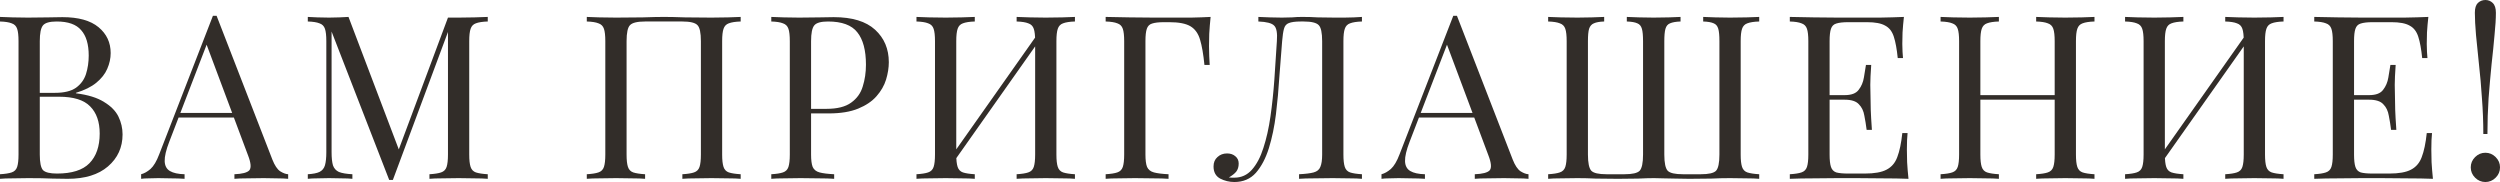
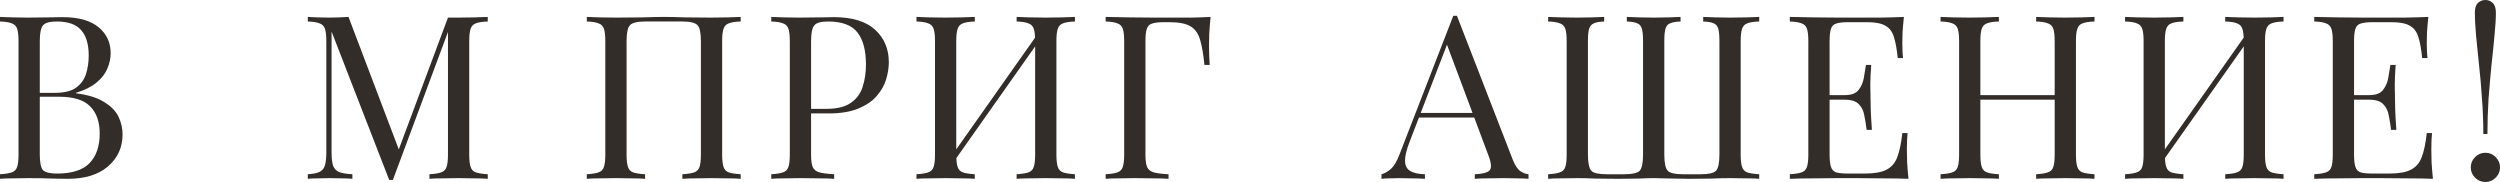
<svg xmlns="http://www.w3.org/2000/svg" viewBox="0 0 218.664 15.92" fill="none">
  <path d="M0 1.48C0.28 1.493 0.647 1.507 1.1 1.52C1.553 1.533 2 1.54 2.44 1.54C3.067 1.54 3.667 1.533 4.24 1.52C4.813 1.507 5.22 1.5 5.46 1.5C6.86 1.5 7.913 1.793 8.62 2.38C9.327 2.967 9.68 3.72 9.68 4.64C9.68 5.107 9.58 5.567 9.38 6.02C9.193 6.46 8.873 6.867 8.42 7.24C7.98 7.6 7.387 7.893 6.64 8.12V8.16C7.693 8.293 8.513 8.547 9.1 8.92C9.7 9.28 10.12 9.707 10.36 10.2C10.6 10.693 10.72 11.213 10.72 11.76C10.72 12.893 10.293 13.827 9.44 14.56C8.6 15.28 7.427 15.64 5.92 15.64C5.627 15.64 5.187 15.633 4.6 15.62C4.013 15.593 3.307 15.58 2.48 15.58C2.013 15.58 1.553 15.587 1.1 15.6C0.647 15.6 0.28 15.613 0 15.64V15.24C0.453 15.213 0.793 15.16 1.02 15.08C1.26 15 1.42 14.84 1.5 14.6C1.58 14.36 1.62 14 1.62 13.52V3.6C1.62 3.107 1.58 2.747 1.5 2.52C1.42 2.28 1.26 2.12 1.02 2.04C0.793 1.947 0.453 1.893 0 1.88V1.48ZM4.96 1.88C4.347 1.88 3.947 1.993 3.76 2.22C3.573 2.447 3.48 2.907 3.48 3.6V13.52C3.48 14.213 3.573 14.667 3.76 14.88C3.96 15.08 4.367 15.18 4.98 15.18C6.287 15.18 7.233 14.88 7.82 14.28C8.42 13.667 8.72 12.8 8.72 11.68C8.72 10.653 8.44 9.86 7.88 9.3C7.333 8.74 6.427 8.46 5.16 8.46H3.1C3.1 8.46 3.1 8.407 3.1 8.3C3.1 8.18 3.1 8.12 3.1 8.12H4.82C5.607 8.12 6.213 7.973 6.64 7.68C7.067 7.373 7.36 6.973 7.52 6.48C7.68 5.973 7.76 5.433 7.76 4.86C7.76 3.873 7.54 3.133 7.1 2.64C6.673 2.133 5.96 1.88 4.96 1.88Z" fill="#322D29" />
-   <path d="M18.944 1.38L23.824 13.96C24.024 14.467 24.251 14.807 24.504 14.98C24.758 15.14 24.991 15.227 25.204 15.24V15.64C24.938 15.613 24.611 15.6 24.224 15.6C23.838 15.587 23.451 15.58 23.064 15.58C22.544 15.58 22.058 15.587 21.604 15.6C21.151 15.6 20.784 15.613 20.504 15.64V15.24C21.184 15.213 21.618 15.1 21.804 14.9C21.991 14.687 21.951 14.24 21.684 13.56L17.964 3.62L18.284 3.36L14.804 12.4C14.524 13.12 14.391 13.687 14.404 14.1C14.418 14.5 14.571 14.787 14.864 14.96C15.158 15.133 15.584 15.227 16.144 15.24V15.64C15.771 15.613 15.378 15.6 14.964 15.6C14.564 15.587 14.191 15.58 13.844 15.58C13.511 15.58 13.224 15.587 12.984 15.6C12.758 15.6 12.544 15.613 12.344 15.64V15.24C12.611 15.173 12.884 15.02 13.164 14.78C13.444 14.527 13.698 14.1 13.924 13.5L18.624 1.38C18.678 1.38 18.731 1.38 18.784 1.38C18.838 1.38 18.891 1.38 18.944 1.38ZM21.384 9.88V10.28H15.424L15.624 9.88H21.384Z" fill="#322D29" />
  <path d="M42.662 1.48V1.88C42.209 1.893 41.862 1.947 41.622 2.04C41.395 2.12 41.242 2.28 41.162 2.52C41.082 2.747 41.042 3.107 41.042 3.6V13.52C41.042 14 41.082 14.36 41.162 14.6C41.242 14.84 41.395 15 41.622 15.08C41.862 15.16 42.209 15.213 42.662 15.24V15.64C42.355 15.613 41.969 15.6 41.502 15.6C41.049 15.587 40.589 15.58 40.122 15.58C39.602 15.58 39.115 15.587 38.662 15.6C38.208 15.6 37.842 15.613 37.562 15.64V15.24C38.015 15.213 38.355 15.16 38.582 15.08C38.822 15 38.982 14.84 39.062 14.6C39.142 14.36 39.182 14 39.182 13.52V2.52L39.262 2.58L34.362 15.74H34.042L29.002 2.76V13.32C29.002 13.8 29.042 14.18 29.122 14.46C29.215 14.727 29.388 14.92 29.642 15.04C29.908 15.147 30.302 15.213 30.822 15.24V15.64C30.582 15.613 30.269 15.6 29.882 15.6C29.495 15.587 29.129 15.58 28.782 15.58C28.449 15.58 28.108 15.587 27.762 15.6C27.428 15.6 27.149 15.613 26.922 15.64V15.24C27.375 15.213 27.715 15.147 27.942 15.04C28.182 14.92 28.342 14.727 28.422 14.46C28.502 14.18 28.542 13.8 28.542 13.32V3.6C28.542 3.107 28.502 2.747 28.422 2.52C28.342 2.28 28.182 2.12 27.942 2.04C27.715 1.947 27.375 1.893 26.922 1.88V1.48C27.149 1.493 27.428 1.507 27.762 1.52C28.108 1.533 28.449 1.54 28.782 1.54C29.075 1.54 29.375 1.533 29.682 1.52C30.002 1.507 30.269 1.493 30.482 1.48L35.022 13.44L34.682 13.6L39.182 1.54C39.342 1.54 39.495 1.54 39.642 1.54C39.802 1.54 39.962 1.54 40.122 1.54C40.589 1.54 41.049 1.533 41.502 1.52C41.969 1.507 42.355 1.493 42.662 1.48Z" fill="#322D29" />
  <path d="M64.784 1.48V1.88C64.331 1.893 63.984 1.947 63.744 2.04C63.518 2.12 63.364 2.28 63.284 2.52C63.204 2.747 63.164 3.107 63.164 3.6V13.52C63.164 14 63.204 14.36 63.284 14.6C63.364 14.84 63.518 15 63.744 15.08C63.984 15.16 64.331 15.213 64.784 15.24V15.64C64.504 15.613 64.138 15.6 63.684 15.6C63.231 15.587 62.744 15.58 62.224 15.58C61.771 15.58 61.311 15.587 60.844 15.6C60.378 15.6 59.991 15.613 59.684 15.64V15.24C60.138 15.213 60.477 15.16 60.704 15.08C60.944 15 61.104 14.84 61.184 14.6C61.264 14.36 61.304 14 61.304 13.52V3.6C61.304 2.867 61.204 2.4 61.004 2.2C60.804 1.987 60.364 1.88 59.684 1.88H56.424C55.744 1.88 55.304 1.987 55.104 2.2C54.904 2.4 54.804 2.867 54.804 3.6V13.52C54.804 14 54.844 14.36 54.924 14.6C55.004 14.84 55.158 15 55.384 15.08C55.624 15.16 55.971 15.213 56.424 15.24V15.64C56.117 15.613 55.731 15.6 55.264 15.6C54.811 15.587 54.351 15.58 53.884 15.58C53.364 15.58 52.877 15.587 52.424 15.6C51.971 15.6 51.604 15.613 51.324 15.64V15.24C51.778 15.213 52.118 15.16 52.344 15.08C52.584 15 52.744 14.84 52.824 14.6C52.904 14.36 52.944 14 52.944 13.52V3.6C52.944 3.107 52.904 2.747 52.824 2.52C52.744 2.28 52.584 2.12 52.344 2.04C52.118 1.947 51.778 1.893 51.324 1.88V1.48C51.604 1.493 51.971 1.507 52.424 1.52C52.877 1.533 53.364 1.54 53.884 1.54C54.671 1.54 55.451 1.533 56.224 1.52C56.998 1.493 57.618 1.48 58.084 1.48C58.551 1.48 59.164 1.493 59.924 1.52C60.684 1.533 61.451 1.54 62.224 1.54C62.744 1.54 63.231 1.533 63.684 1.52C64.138 1.507 64.504 1.493 64.784 1.48Z" fill="#322D29" />
  <path d="M67.461 1.48C67.741 1.493 68.107 1.507 68.561 1.52C69.014 1.533 69.461 1.54 69.901 1.54C70.528 1.54 71.128 1.533 71.701 1.52C72.274 1.507 72.681 1.5 72.921 1.5C74.534 1.5 75.741 1.867 76.541 2.6C77.341 3.333 77.741 4.28 77.741 5.44C77.741 5.92 77.661 6.427 77.501 6.96C77.341 7.48 77.061 7.967 76.661 8.42C76.274 8.86 75.741 9.22 75.061 9.5C74.381 9.78 73.521 9.92 72.481 9.92H70.561V9.52H72.281C73.228 9.52 73.948 9.34 74.441 8.98C74.948 8.62 75.288 8.147 75.461 7.56C75.648 6.973 75.741 6.34 75.741 5.66C75.741 4.393 75.488 3.447 74.981 2.82C74.488 2.193 73.634 1.88 72.421 1.88C71.808 1.88 71.408 1.993 71.221 2.22C71.034 2.447 70.941 2.907 70.941 3.6V13.52C70.941 14 70.988 14.36 71.081 14.6C71.188 14.84 71.388 15 71.681 15.08C71.974 15.16 72.401 15.213 72.961 15.24V15.64C72.614 15.613 72.174 15.6 71.641 15.6C71.108 15.587 70.568 15.58 70.021 15.58C69.501 15.58 69.014 15.587 68.561 15.6C68.107 15.6 67.741 15.613 67.461 15.64V15.24C67.914 15.213 68.254 15.16 68.481 15.08C68.721 15 68.881 14.84 68.961 14.6C69.041 14.36 69.081 14 69.081 13.52V3.6C69.081 3.107 69.041 2.747 68.961 2.52C68.881 2.28 68.721 2.12 68.481 2.04C68.254 1.947 67.914 1.893 67.461 1.88V1.48Z" fill="#322D29" />
  <path d="M85.26 1.48V1.88C84.807 1.893 84.46 1.947 84.22 2.04C83.993 2.12 83.84 2.28 83.76 2.52C83.68 2.747 83.64 3.107 83.64 3.6V13.52C83.64 14 83.68 14.36 83.76 14.6C83.84 14.84 83.993 15 84.22 15.08C84.46 15.16 84.807 15.213 85.26 15.24V15.64C84.954 15.613 84.567 15.6 84.1 15.6C83.647 15.587 83.187 15.58 82.72 15.58C82.2 15.58 81.713 15.587 81.26 15.6C80.807 15.6 80.44 15.613 80.16 15.64V15.24C80.614 15.213 80.953 15.16 81.18 15.08C81.42 15 81.58 14.84 81.66 14.6C81.74 14.36 81.78 14 81.78 13.52V3.6C81.78 3.107 81.74 2.747 81.66 2.52C81.58 2.28 81.42 2.12 81.18 2.04C80.953 1.947 80.614 1.893 80.16 1.88V1.48C80.44 1.493 80.807 1.507 81.26 1.52C81.713 1.533 82.2 1.54 82.72 1.54C83.187 1.54 83.647 1.533 84.1 1.52C84.567 1.507 84.954 1.493 85.26 1.48ZM90.88 2.8C90.88 2.8 90.874 2.873 90.86 3.02C90.847 3.153 90.834 3.293 90.82 3.44C90.82 3.587 90.82 3.66 90.82 3.66L82.82 15L82.88 14.14L90.88 2.8ZM94.02 1.48V1.88C93.567 1.893 93.22 1.947 92.98 2.04C92.754 2.12 92.6 2.28 92.52 2.52C92.44 2.747 92.4 3.107 92.4 3.6V13.52C92.4 14 92.44 14.36 92.52 14.6C92.6 14.84 92.754 15 92.98 15.08C93.22 15.16 93.567 15.213 94.02 15.24V15.64C93.74 15.613 93.374 15.6 92.92 15.6C92.467 15.587 91.98 15.58 91.46 15.58C91.007 15.58 90.547 15.587 90.08 15.6C89.614 15.6 89.227 15.613 88.92 15.64V15.24C89.373 15.213 89.713 15.16 89.94 15.08C90.18 15 90.34 14.84 90.42 14.6C90.5 14.36 90.54 14 90.54 13.52V3.6C90.54 3.107 90.5 2.747 90.42 2.52C90.34 2.28 90.18 2.12 89.94 2.04C89.713 1.947 89.373 1.893 88.92 1.88V1.48C89.227 1.493 89.614 1.507 90.08 1.52C90.547 1.533 91.007 1.54 91.46 1.54C91.98 1.54 92.467 1.533 92.92 1.52C93.374 1.507 93.74 1.493 94.02 1.48Z" fill="#322D29" />
  <path d="M105.887 1.48C105.834 1.987 105.794 2.48 105.767 2.96C105.754 3.427 105.747 3.787 105.747 4.04C105.747 4.36 105.754 4.66 105.767 4.94C105.78 5.22 105.794 5.467 105.807 5.68H105.347C105.254 4.747 105.127 4.013 104.967 3.48C104.807 2.933 104.527 2.54 104.127 2.3C103.727 2.06 103.107 1.94 102.267 1.94H101.807C101.354 1.94 101.007 1.98 100.767 2.06C100.54 2.127 100.387 2.28 100.307 2.52C100.227 2.747 100.187 3.107 100.187 3.6V13.52C100.187 14 100.234 14.36 100.327 14.6C100.434 14.84 100.634 15 100.927 15.08C101.22 15.16 101.647 15.213 102.207 15.24V15.64C101.86 15.613 101.42 15.6 100.887 15.6C100.354 15.587 99.814 15.58 99.267 15.58C98.747 15.58 98.26 15.587 97.807 15.6C97.354 15.6 96.987 15.613 96.707 15.64V15.24C97.16 15.213 97.5 15.16 97.727 15.08C97.967 15 98.127 14.84 98.207 14.6C98.287 14.36 98.327 14 98.327 13.52V3.6C98.327 3.107 98.287 2.747 98.207 2.52C98.127 2.28 97.967 2.12 97.727 2.04C97.5 1.947 97.16 1.893 96.707 1.88V1.48C97.36 1.493 98.06 1.507 98.807 1.52C99.554 1.533 100.254 1.54 100.907 1.54C101.574 1.54 102.107 1.54 102.507 1.54C103 1.54 103.56 1.54 104.187 1.54C104.827 1.527 105.394 1.507 105.887 1.48Z" fill="#322D29" />
-   <path d="M119.123 1.48V1.88C118.67 1.893 118.323 1.947 118.083 2.04C117.856 2.12 117.703 2.28 117.623 2.52C117.543 2.747 117.503 3.107 117.503 3.6V13.52C117.503 14 117.543 14.36 117.623 14.6C117.703 14.84 117.856 15 118.083 15.08C118.323 15.16 118.67 15.213 119.123 15.24V15.64C118.843 15.613 118.476 15.6 118.023 15.6C117.57 15.587 117.083 15.58 116.563 15.58C116.03 15.58 115.49 15.587 114.943 15.6C114.41 15.6 113.97 15.613 113.623 15.64V15.24C114.183 15.213 114.61 15.16 114.903 15.08C115.196 15 115.39 14.84 115.483 14.6C115.59 14.36 115.643 14 115.643 13.52V3.6C115.643 2.867 115.543 2.4 115.343 2.2C115.143 1.987 114.703 1.88 114.023 1.88H113.763C113.296 1.88 112.95 1.927 112.723 2.02C112.51 2.1 112.37 2.267 112.303 2.52C112.236 2.76 112.183 3.12 112.143 3.6C112.063 4.533 111.983 5.56 111.903 6.68C111.836 7.787 111.736 8.887 111.603 9.98C111.47 11.06 111.263 12.053 110.983 12.96C110.703 13.853 110.323 14.573 109.843 15.12C109.363 15.653 108.736 15.92 107.963 15.92C107.523 15.92 107.11 15.82 106.723 15.62C106.336 15.407 106.143 15.053 106.143 14.56C106.143 14.213 106.256 13.94 106.483 13.74C106.71 13.527 106.99 13.42 107.323 13.42C107.616 13.42 107.856 13.5 108.043 13.66C108.243 13.82 108.343 14.033 108.343 14.3C108.343 14.593 108.27 14.833 108.123 15.02C107.976 15.193 107.763 15.36 107.483 15.52C107.576 15.533 107.663 15.54 107.743 15.54C107.836 15.54 107.91 15.54 107.963 15.54C108.576 15.54 109.09 15.307 109.503 14.84C109.916 14.373 110.25 13.74 110.503 12.94C110.77 12.127 110.976 11.207 111.123 10.18C111.27 9.153 111.383 8.08 111.463 6.96C111.543 5.827 111.616 4.707 111.683 3.6C111.736 2.893 111.656 2.44 111.443 2.24C111.243 2.027 110.783 1.907 110.063 1.88V1.48C110.343 1.493 110.676 1.507 111.063 1.52C111.45 1.533 111.803 1.54 112.123 1.54C112.43 1.54 112.723 1.533 113.003 1.52C113.296 1.493 113.59 1.48 113.883 1.48C114.39 1.48 114.85 1.493 115.263 1.52C115.676 1.533 116.17 1.54 116.743 1.54C117.01 1.54 117.29 1.54 117.583 1.54C117.876 1.527 118.156 1.52 118.423 1.52C118.703 1.507 118.936 1.493 119.123 1.48Z" fill="#322D29" />
  <path d="M127.432 1.38L132.312 13.96C132.512 14.467 132.739 14.807 132.992 14.98C133.246 15.14 133.479 15.227 133.692 15.24V15.64C133.426 15.613 133.099 15.6 132.713 15.6C132.326 15.587 131.939 15.58 131.553 15.58C131.033 15.58 130.546 15.587 130.093 15.6C129.639 15.6 129.272 15.613 128.993 15.64V15.24C129.673 15.213 130.106 15.1 130.293 14.9C130.479 14.687 130.439 14.24 130.173 13.56L126.453 3.62L126.772 3.36L123.293 12.4C123.012 13.12 122.879 13.687 122.892 14.1C122.906 14.5 123.059 14.787 123.353 14.96C123.646 15.133 124.072 15.227 124.633 15.24V15.64C124.259 15.613 123.866 15.6 123.452 15.6C123.052 15.587 122.679 15.58 122.332 15.58C121.999 15.58 121.712 15.587 121.473 15.6C121.246 15.6 121.032 15.613 120.833 15.64V15.24C121.099 15.173 121.373 15.02 121.652 14.78C121.933 14.527 122.186 14.1 122.412 13.5L127.113 1.38C127.166 1.38 127.219 1.38 127.272 1.38C127.326 1.38 127.379 1.38 127.432 1.38ZM129.872 9.88V10.28H123.913L124.112 9.88H129.872Z" fill="#322D29" />
  <path d="M153.87 1.48V1.88C153.417 1.893 153.07 1.947 152.83 2.04C152.604 2.12 152.45 2.28 152.37 2.52C152.29 2.747 152.25 3.107 152.25 3.6V13.52C152.25 14 152.29 14.36 152.37 14.6C152.45 14.84 152.604 15 152.83 15.08C153.07 15.16 153.417 15.213 153.87 15.24V15.64C153.59 15.613 153.224 15.6 152.77 15.6C152.317 15.587 151.83 15.58 151.31 15.58C150.803 15.58 150.257 15.593 149.67 15.62C149.097 15.633 148.457 15.64 147.75 15.64C147.337 15.64 146.937 15.633 146.55 15.62C146.177 15.607 145.83 15.6 145.51 15.6C145.203 15.587 144.924 15.58 144.67 15.58C144.297 15.58 143.837 15.593 143.29 15.62C142.743 15.633 142.15 15.64 141.51 15.64C140.777 15.64 140.13 15.633 139.57 15.62C139.01 15.593 138.477 15.58 137.97 15.58C137.45 15.58 136.963 15.587 136.51 15.6C136.057 15.6 135.69 15.613 135.41 15.64V15.24C135.864 15.213 136.203 15.16 136.43 15.08C136.67 15 136.83 14.84 136.91 14.6C136.99 14.36 137.03 14 137.03 13.52V3.6C137.03 3.107 136.99 2.747 136.91 2.52C136.83 2.28 136.67 2.12 136.43 2.04C136.203 1.947 135.864 1.893 135.41 1.88V1.48C135.69 1.493 136.057 1.507 136.51 1.52C136.963 1.533 137.45 1.54 137.97 1.54C138.397 1.54 138.817 1.533 139.23 1.52C139.657 1.507 140.017 1.493 140.31 1.48V1.88C139.91 1.893 139.61 1.947 139.41 2.04C139.21 2.12 139.07 2.28 138.99 2.52C138.923 2.747 138.89 3.107 138.89 3.6V13.52C138.89 14.253 138.99 14.727 139.19 14.94C139.39 15.14 139.83 15.24 140.51 15.24H142.09C142.77 15.24 143.21 15.14 143.41 14.94C143.61 14.727 143.71 14.253 143.71 13.52V3.6C143.71 3.107 143.677 2.747 143.61 2.52C143.544 2.28 143.41 2.12 143.21 2.04C143.01 1.947 142.703 1.893 142.29 1.88V1.48C142.583 1.493 142.944 1.507 143.37 1.52C143.797 1.533 144.217 1.54 144.63 1.54C145.11 1.54 145.557 1.533 145.97 1.52C146.397 1.507 146.737 1.493 146.99 1.48V1.88C146.59 1.893 146.284 1.947 146.07 2.04C145.87 2.12 145.737 2.28 145.67 2.52C145.604 2.747 145.57 3.107 145.57 3.6V13.52C145.57 14.253 145.67 14.727 145.87 14.94C146.07 15.14 146.51 15.24 147.19 15.24H148.77C149.45 15.24 149.89 15.14 150.09 14.94C150.29 14.727 150.39 14.253 150.39 13.52V3.6C150.39 3.107 150.357 2.747 150.29 2.52C150.223 2.28 150.09 2.12 149.89 2.04C149.69 1.947 149.384 1.893 148.97 1.88V1.48C149.264 1.493 149.623 1.507 150.05 1.52C150.477 1.533 150.897 1.54 151.31 1.54C151.83 1.54 152.317 1.533 152.77 1.52C153.224 1.507 153.59 1.493 153.87 1.48Z" fill="#322D29" />
  <path d="M166.527 1.48C166.474 1.947 166.434 2.4 166.407 2.84C166.394 3.28 166.387 3.613 166.387 3.84C166.387 4.08 166.394 4.313 166.407 4.54C166.42 4.753 166.434 4.933 166.447 5.08H165.987C165.907 4.293 165.794 3.673 165.647 3.22C165.5 2.753 165.247 2.427 164.887 2.24C164.54 2.04 164.014 1.94 163.307 1.94H161.647C161.194 1.94 160.847 1.98 160.607 2.06C160.38 2.127 160.227 2.28 160.147 2.52C160.067 2.747 160.027 3.107 160.027 3.6V13.52C160.027 14 160.067 14.36 160.147 14.6C160.227 14.84 160.38 15 160.607 15.08C160.847 15.147 161.194 15.18 161.647 15.18H163.107C163.947 15.18 164.58 15.067 165.007 14.84C165.447 14.613 165.76 14.247 165.947 13.74C166.147 13.22 166.294 12.52 166.387 11.64H166.847C166.807 12 166.787 12.48 166.787 13.08C166.787 13.333 166.793 13.7 166.807 14.18C166.833 14.647 166.874 15.133 166.927 15.64C166.247 15.613 165.48 15.6 164.627 15.6C163.774 15.587 163.013 15.58 162.347 15.58C161.947 15.58 161.414 15.58 160.747 15.58C160.094 15.58 159.394 15.587 158.647 15.6C157.9 15.6 157.2 15.613 156.547 15.64V15.24C157 15.213 157.34 15.16 157.567 15.08C157.807 15 157.967 14.84 158.047 14.6C158.127 14.36 158.167 14 158.167 13.52V3.6C158.167 3.107 158.127 2.747 158.047 2.52C157.967 2.28 157.807 2.12 157.567 2.04C157.34 1.947 157 1.893 156.547 1.88V1.48C157.2 1.493 157.9 1.507 158.647 1.52C159.394 1.533 160.094 1.54 160.747 1.54C161.414 1.54 161.947 1.54 162.347 1.54C162.96 1.54 163.653 1.54 164.427 1.54C165.214 1.527 165.914 1.507 166.527 1.48ZM163.087 8.32C163.087 8.32 163.087 8.387 163.087 8.52C163.087 8.653 163.087 8.72 163.087 8.72H159.427C159.427 8.72 159.427 8.653 159.427 8.52C159.427 8.387 159.427 8.32 159.427 8.32H163.087ZM163.667 5.68C163.613 6.44 163.587 7.02 163.587 7.42C163.6 7.82 163.607 8.187 163.607 8.52C163.607 8.853 163.613 9.22 163.627 9.62C163.64 10.02 163.674 10.6 163.727 11.36H163.267C163.214 10.933 163.147 10.52 163.067 10.12C163 9.707 162.84 9.373 162.587 9.12C162.347 8.853 161.934 8.72 161.347 8.72V8.32C161.934 8.32 162.34 8.167 162.567 7.86C162.807 7.553 162.96 7.193 163.027 6.78C163.094 6.367 163.154 6 163.207 5.68H163.667Z" fill="#322D29" />
  <path d="M178.094 15.64V15.24C178.548 15.213 178.888 15.16 179.114 15.08C179.354 15 179.514 14.84 179.594 14.6C179.674 14.36 179.714 14 179.714 13.52V3.6C179.714 3.107 179.674 2.747 179.594 2.52C179.514 2.28 179.354 2.12 179.114 2.04C178.888 1.947 178.548 1.893 178.094 1.88V1.48C178.401 1.493 178.788 1.507 179.254 1.52C179.721 1.533 180.181 1.54 180.634 1.54C181.154 1.54 181.641 1.533 182.094 1.52C182.548 1.507 182.914 1.493 183.195 1.48V1.88C182.741 1.893 182.394 1.947 182.154 2.04C181.928 2.12 181.774 2.28 181.694 2.52C181.614 2.747 181.574 3.107 181.574 3.6V13.52C181.574 14 181.614 14.36 181.694 14.6C181.774 14.84 181.928 15 182.154 15.08C182.394 15.16 182.741 15.213 183.195 15.24V15.64C182.914 15.613 182.548 15.6 182.094 15.6C181.641 15.587 181.154 15.58 180.634 15.58C180.181 15.58 179.721 15.587 179.254 15.6C178.788 15.6 178.401 15.613 178.094 15.64ZM169.734 15.64V15.24C170.188 15.213 170.528 15.16 170.754 15.08C170.994 15 171.154 14.84 171.234 14.6C171.314 14.36 171.354 14 171.354 13.52V3.6C171.354 3.107 171.314 2.747 171.234 2.52C171.154 2.28 170.994 2.12 170.754 2.04C170.528 1.947 170.188 1.893 169.734 1.88V1.48C170.014 1.493 170.381 1.507 170.834 1.52C171.288 1.533 171.774 1.54 172.294 1.54C172.761 1.54 173.221 1.533 173.674 1.52C174.141 1.507 174.528 1.493 174.834 1.48V1.88C174.381 1.893 174.034 1.947 173.794 2.04C173.568 2.12 173.414 2.28 173.334 2.52C173.254 2.747 173.214 3.107 173.214 3.6V13.52C173.214 14 173.254 14.36 173.334 14.6C173.414 14.84 173.568 15 173.794 15.08C174.034 15.16 174.381 15.213 174.834 15.24V15.64C174.528 15.613 174.141 15.6 173.674 15.6C173.221 15.587 172.761 15.58 172.294 15.58C171.774 15.58 171.288 15.587 170.834 15.6C170.381 15.6 170.014 15.613 169.734 15.64ZM172.514 8.72V8.32H180.414V8.72H172.514Z" fill="#322D29" />
  <path d="M190.971 1.48V1.88C190.518 1.893 190.171 1.947 189.931 2.04C189.704 2.12 189.551 2.28 189.471 2.52C189.391 2.747 189.351 3.107 189.351 3.6V13.52C189.351 14 189.391 14.36 189.471 14.6C189.551 14.84 189.704 15 189.931 15.08C190.171 15.16 190.518 15.213 190.971 15.24V15.64C190.664 15.613 190.278 15.6 189.811 15.6C189.358 15.587 188.898 15.58 188.431 15.58C187.911 15.58 187.424 15.587 186.971 15.6C186.518 15.6 186.151 15.613 185.871 15.64V15.24C186.325 15.213 186.664 15.16 186.891 15.08C187.131 15 187.291 14.84 187.371 14.6C187.451 14.36 187.491 14 187.491 13.52V3.6C187.491 3.107 187.451 2.747 187.371 2.52C187.291 2.28 187.131 2.12 186.891 2.04C186.664 1.947 186.325 1.893 185.871 1.88V1.48C186.151 1.493 186.518 1.507 186.971 1.52C187.424 1.533 187.911 1.54 188.431 1.54C188.898 1.54 189.358 1.533 189.811 1.52C190.278 1.507 190.664 1.493 190.971 1.48ZM196.591 2.8C196.591 2.8 196.584 2.873 196.571 3.02C196.558 3.153 196.545 3.293 196.531 3.44C196.531 3.587 196.531 3.66 196.531 3.66L188.531 15L188.591 14.14L196.591 2.8ZM199.731 1.48V1.88C199.278 1.893 198.931 1.947 198.691 2.04C198.465 2.12 198.311 2.28 198.231 2.52C198.151 2.747 198.111 3.107 198.111 3.6V13.52C198.111 14 198.151 14.36 198.231 14.6C198.311 14.84 198.465 15 198.691 15.08C198.931 15.16 199.278 15.213 199.731 15.24V15.64C199.451 15.613 199.085 15.6 198.631 15.6C198.178 15.587 197.691 15.58 197.171 15.58C196.718 15.58 196.258 15.587 195.791 15.6C195.324 15.6 194.938 15.613 194.631 15.64V15.24C195.084 15.213 195.424 15.16 195.651 15.08C195.891 15 196.051 14.84 196.131 14.6C196.211 14.36 196.251 14 196.251 13.52V3.6C196.251 3.107 196.211 2.747 196.131 2.52C196.051 2.28 195.891 2.12 195.651 2.04C195.424 1.947 195.084 1.893 194.631 1.88V1.48C194.938 1.493 195.324 1.507 195.791 1.52C196.258 1.533 196.718 1.54 197.171 1.54C197.691 1.54 198.178 1.533 198.631 1.52C199.085 1.507 199.451 1.493 199.731 1.48Z" fill="#322D29" />
  <path d="M212.398 1.48C212.345 1.947 212.305 2.4 212.278 2.84C212.265 3.28 212.258 3.613 212.258 3.84C212.258 4.08 212.265 4.313 212.278 4.54C212.291 4.753 212.305 4.933 212.318 5.08H211.858C211.778 4.293 211.665 3.673 211.518 3.22C211.371 2.753 211.118 2.427 210.758 2.24C210.411 2.04 209.885 1.94 209.178 1.94H207.518C207.065 1.94 206.718 1.98 206.478 2.06C206.251 2.127 206.098 2.28 206.018 2.52C205.938 2.747 205.898 3.107 205.898 3.6V13.52C205.898 14 205.938 14.36 206.018 14.6C206.098 14.84 206.251 15 206.478 15.08C206.718 15.147 207.065 15.18 207.518 15.18H208.978C209.818 15.18 210.451 15.067 210.878 14.84C211.318 14.613 211.631 14.247 211.818 13.74C212.018 13.22 212.165 12.52 212.258 11.64H212.718C212.678 12 212.658 12.48 212.658 13.08C212.658 13.333 212.665 13.7 212.678 14.18C212.705 14.647 212.745 15.133 212.798 15.64C212.118 15.613 211.351 15.6 210.498 15.6C209.645 15.587 208.885 15.58 208.218 15.58C207.818 15.58 207.285 15.58 206.618 15.58C205.965 15.58 205.265 15.587 204.518 15.6C203.771 15.6 203.071 15.613 202.418 15.64V15.24C202.871 15.213 203.211 15.16 203.438 15.08C203.678 15 203.838 14.84 203.918 14.6C203.998 14.36 204.038 14 204.038 13.52V3.6C204.038 3.107 203.998 2.747 203.918 2.52C203.838 2.28 203.678 2.12 203.438 2.04C203.211 1.947 202.871 1.893 202.418 1.88V1.48C203.071 1.493 203.771 1.507 204.518 1.52C205.265 1.533 205.965 1.54 206.618 1.54C207.285 1.54 207.818 1.54 208.218 1.54C208.831 1.54 209.525 1.54 210.298 1.54C211.085 1.527 211.785 1.507 212.398 1.48ZM208.958 8.32C208.958 8.32 208.958 8.387 208.958 8.52C208.958 8.653 208.958 8.72 208.958 8.72H205.298C205.298 8.72 205.298 8.653 205.298 8.52C205.298 8.387 205.298 8.32 205.298 8.32H208.958ZM209.538 5.68C209.485 6.44 209.458 7.02 209.458 7.42C209.471 7.82 209.478 8.187 209.478 8.52C209.478 8.853 209.485 9.22 209.498 9.62C209.511 10.02 209.545 10.6 209.598 11.36H209.138C209.085 10.933 209.018 10.52 208.938 10.12C208.871 9.707 208.711 9.373 208.458 9.12C208.218 8.853 207.805 8.72 207.218 8.72V8.32C207.805 8.32 208.211 8.167 208.438 7.86C208.678 7.553 208.831 7.193 208.898 6.78C208.965 6.367 209.025 6 209.078 5.68H209.538Z" fill="#322D29" />
  <path d="M217.386 0C217.639 0 217.852 0.087 218.026 0.26C218.212 0.433 218.305 0.72 218.305 1.12C218.305 1.64 218.265 2.287 218.186 3.06C218.119 3.833 218.032 4.693 217.925 5.64C217.832 6.573 217.745 7.56 217.665 8.6C217.599 9.627 217.565 10.667 217.565 11.72H217.205C217.205 10.667 217.165 9.627 217.085 8.6C217.019 7.56 216.932 6.573 216.826 5.64C216.732 4.693 216.645 3.833 216.565 3.06C216.499 2.287 216.465 1.64 216.465 1.12C216.465 0.72 216.552 0.433 216.726 0.26C216.912 0.087 217.132 0 217.386 0ZM217.386 13.36C217.732 13.36 218.032 13.487 218.285 13.74C218.539 13.993 218.666 14.293 218.666 14.64C218.666 14.987 218.539 15.287 218.285 15.54C218.032 15.793 217.732 15.92 217.386 15.92C217.039 15.92 216.739 15.793 216.485 15.54C216.232 15.287 216.106 14.987 216.106 14.64C216.106 14.293 216.232 13.993 216.485 13.74C216.739 13.487 217.039 13.36 217.386 13.36Z" fill="#322D29" />
</svg>